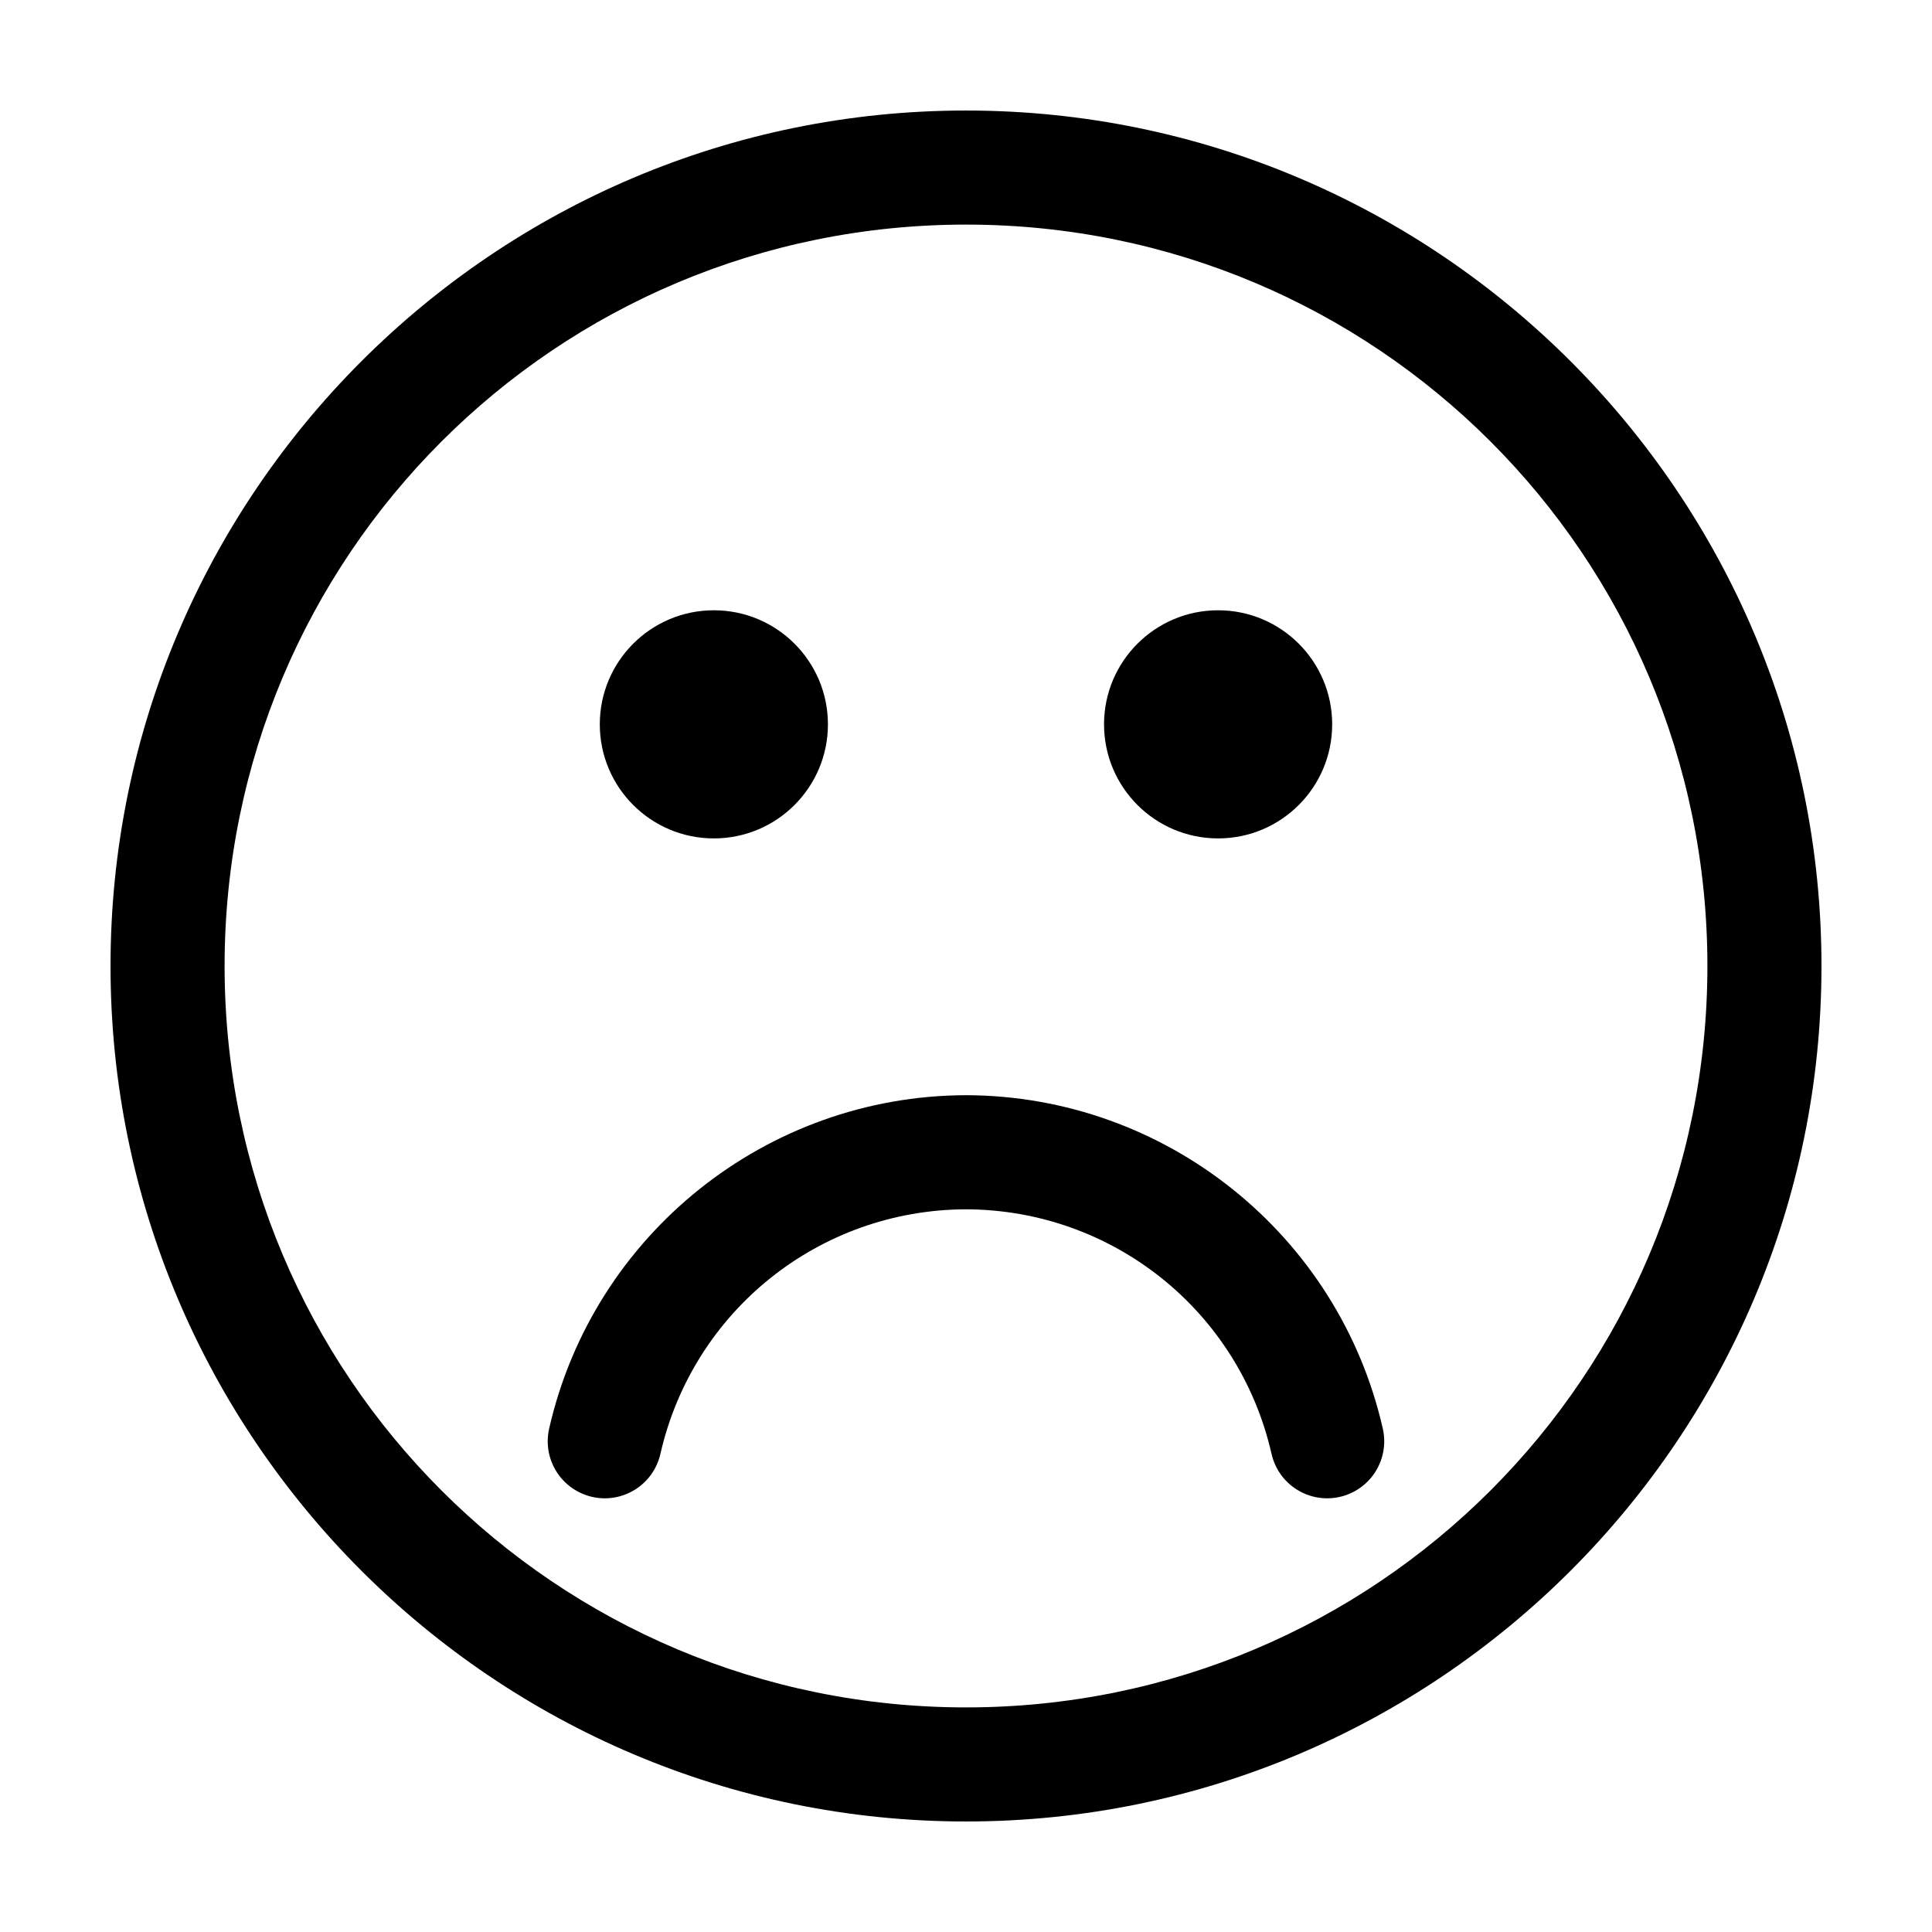
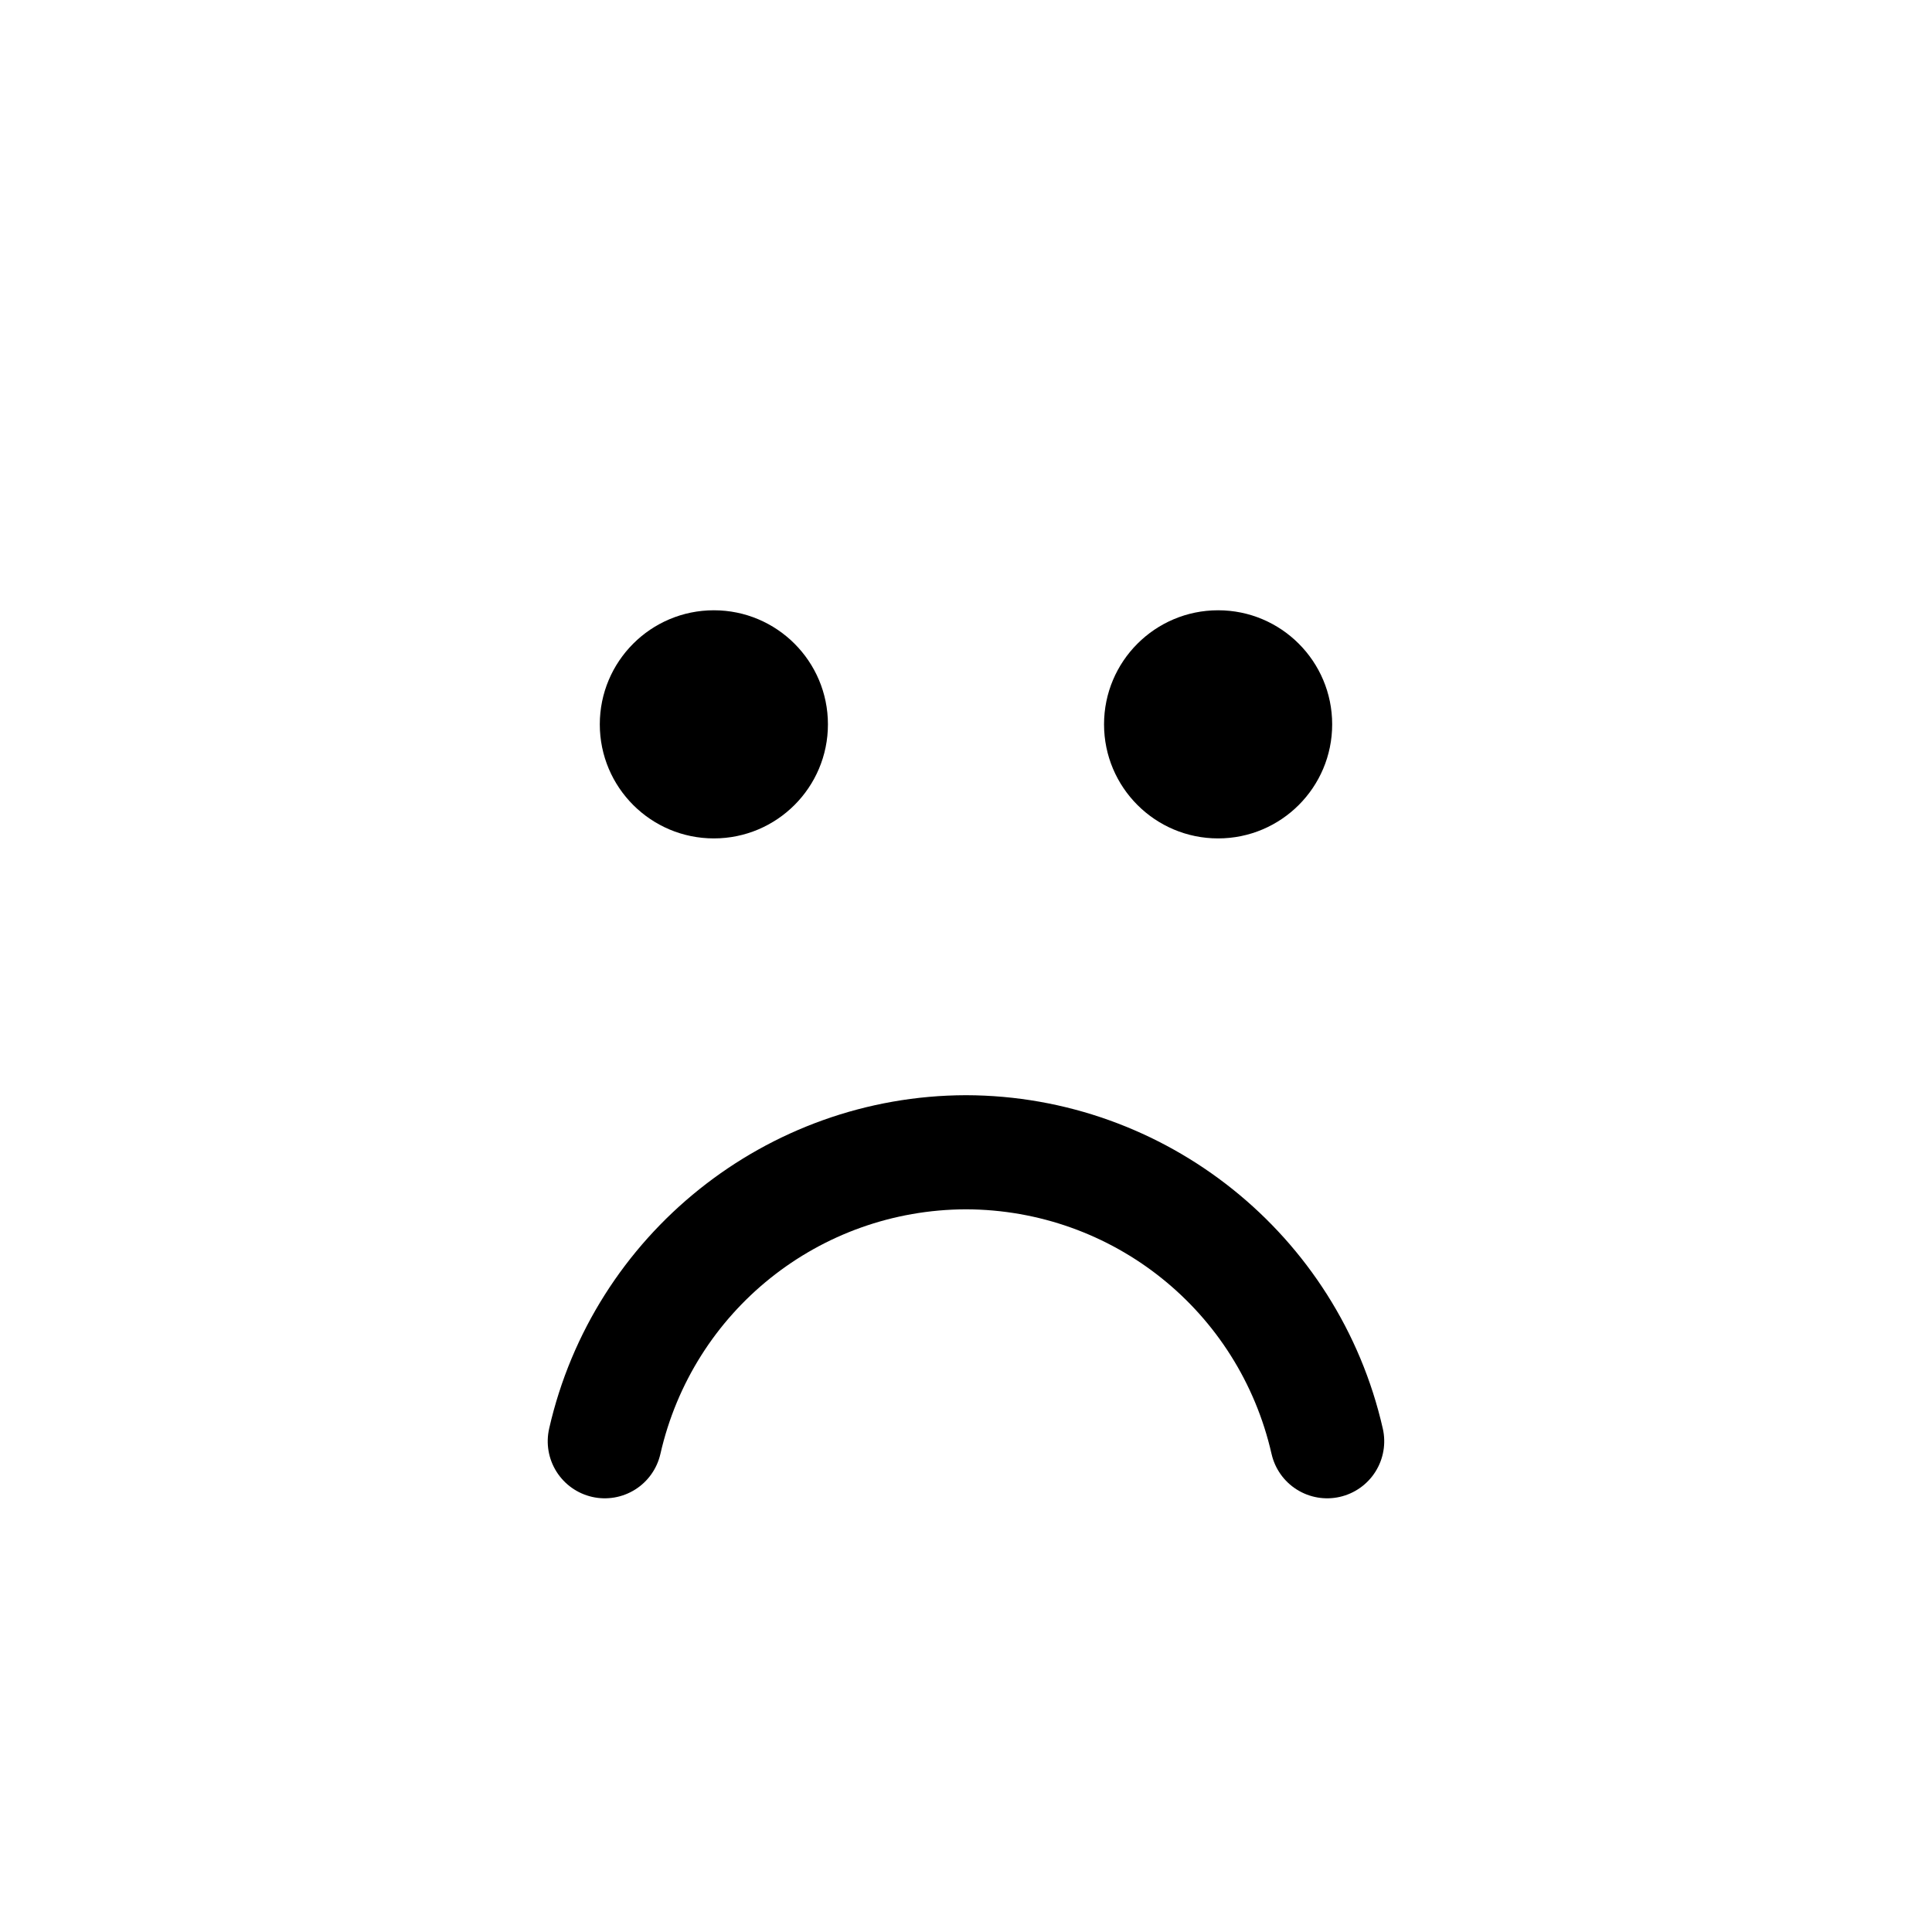
<svg xmlns="http://www.w3.org/2000/svg" fill="#000000" width="800px" height="800px" version="1.1" viewBox="144 144 512 512">
  <g>
-     <path d="m400 173.29c-125.03 0-226.71 101.68-226.71 226.71s101.68 226.71 226.71 226.71 226.71-101.68 226.71-226.71-101.68-226.71-226.71-226.71zm0 30.23c108.7 0 196.48 87.789 196.48 196.48s-87.789 196.48-196.48 196.48-196.48-87.789-196.48-196.48 87.789-196.48 196.48-196.48z" />
    <path d="m363.41 335.96c0 16.691-13.535 30.227-30.23 30.227-16.695 0-30.227-13.535-30.227-30.227 0-16.695 13.531-30.23 30.227-30.23 16.695 0 30.23 13.535 30.23 30.23" />
    <path d="m497.04 335.96c0 16.691-13.535 30.227-30.227 30.227-16.695 0-30.23-13.535-30.23-30.227 0-16.695 13.535-30.23 30.23-30.23 16.691 0 30.227 13.535 30.227 30.23" />
    <path d="m399.96 434.24c-52.809 0.133-98.711 36.859-110.43 88.352h0.004c-0.895 3.91-0.195 8.016 1.941 11.41 2.137 3.391 5.531 5.797 9.441 6.688 3.91 0.891 8.012 0.191 11.406-1.945 3.394-2.133 5.801-5.531 6.691-9.441 8.625-37.914 42.105-64.711 80.98-64.824 38.879 0.117 72.355 26.914 80.98 64.824h0.004c0.887 3.91 3.293 7.309 6.688 9.441 3.394 2.137 7.496 2.836 11.406 1.945 3.91-0.891 7.309-3.297 9.441-6.688 2.137-3.394 2.836-7.5 1.945-11.41-11.715-51.496-57.617-88.223-110.43-88.352h-0.078z" />
  </g>
</svg>